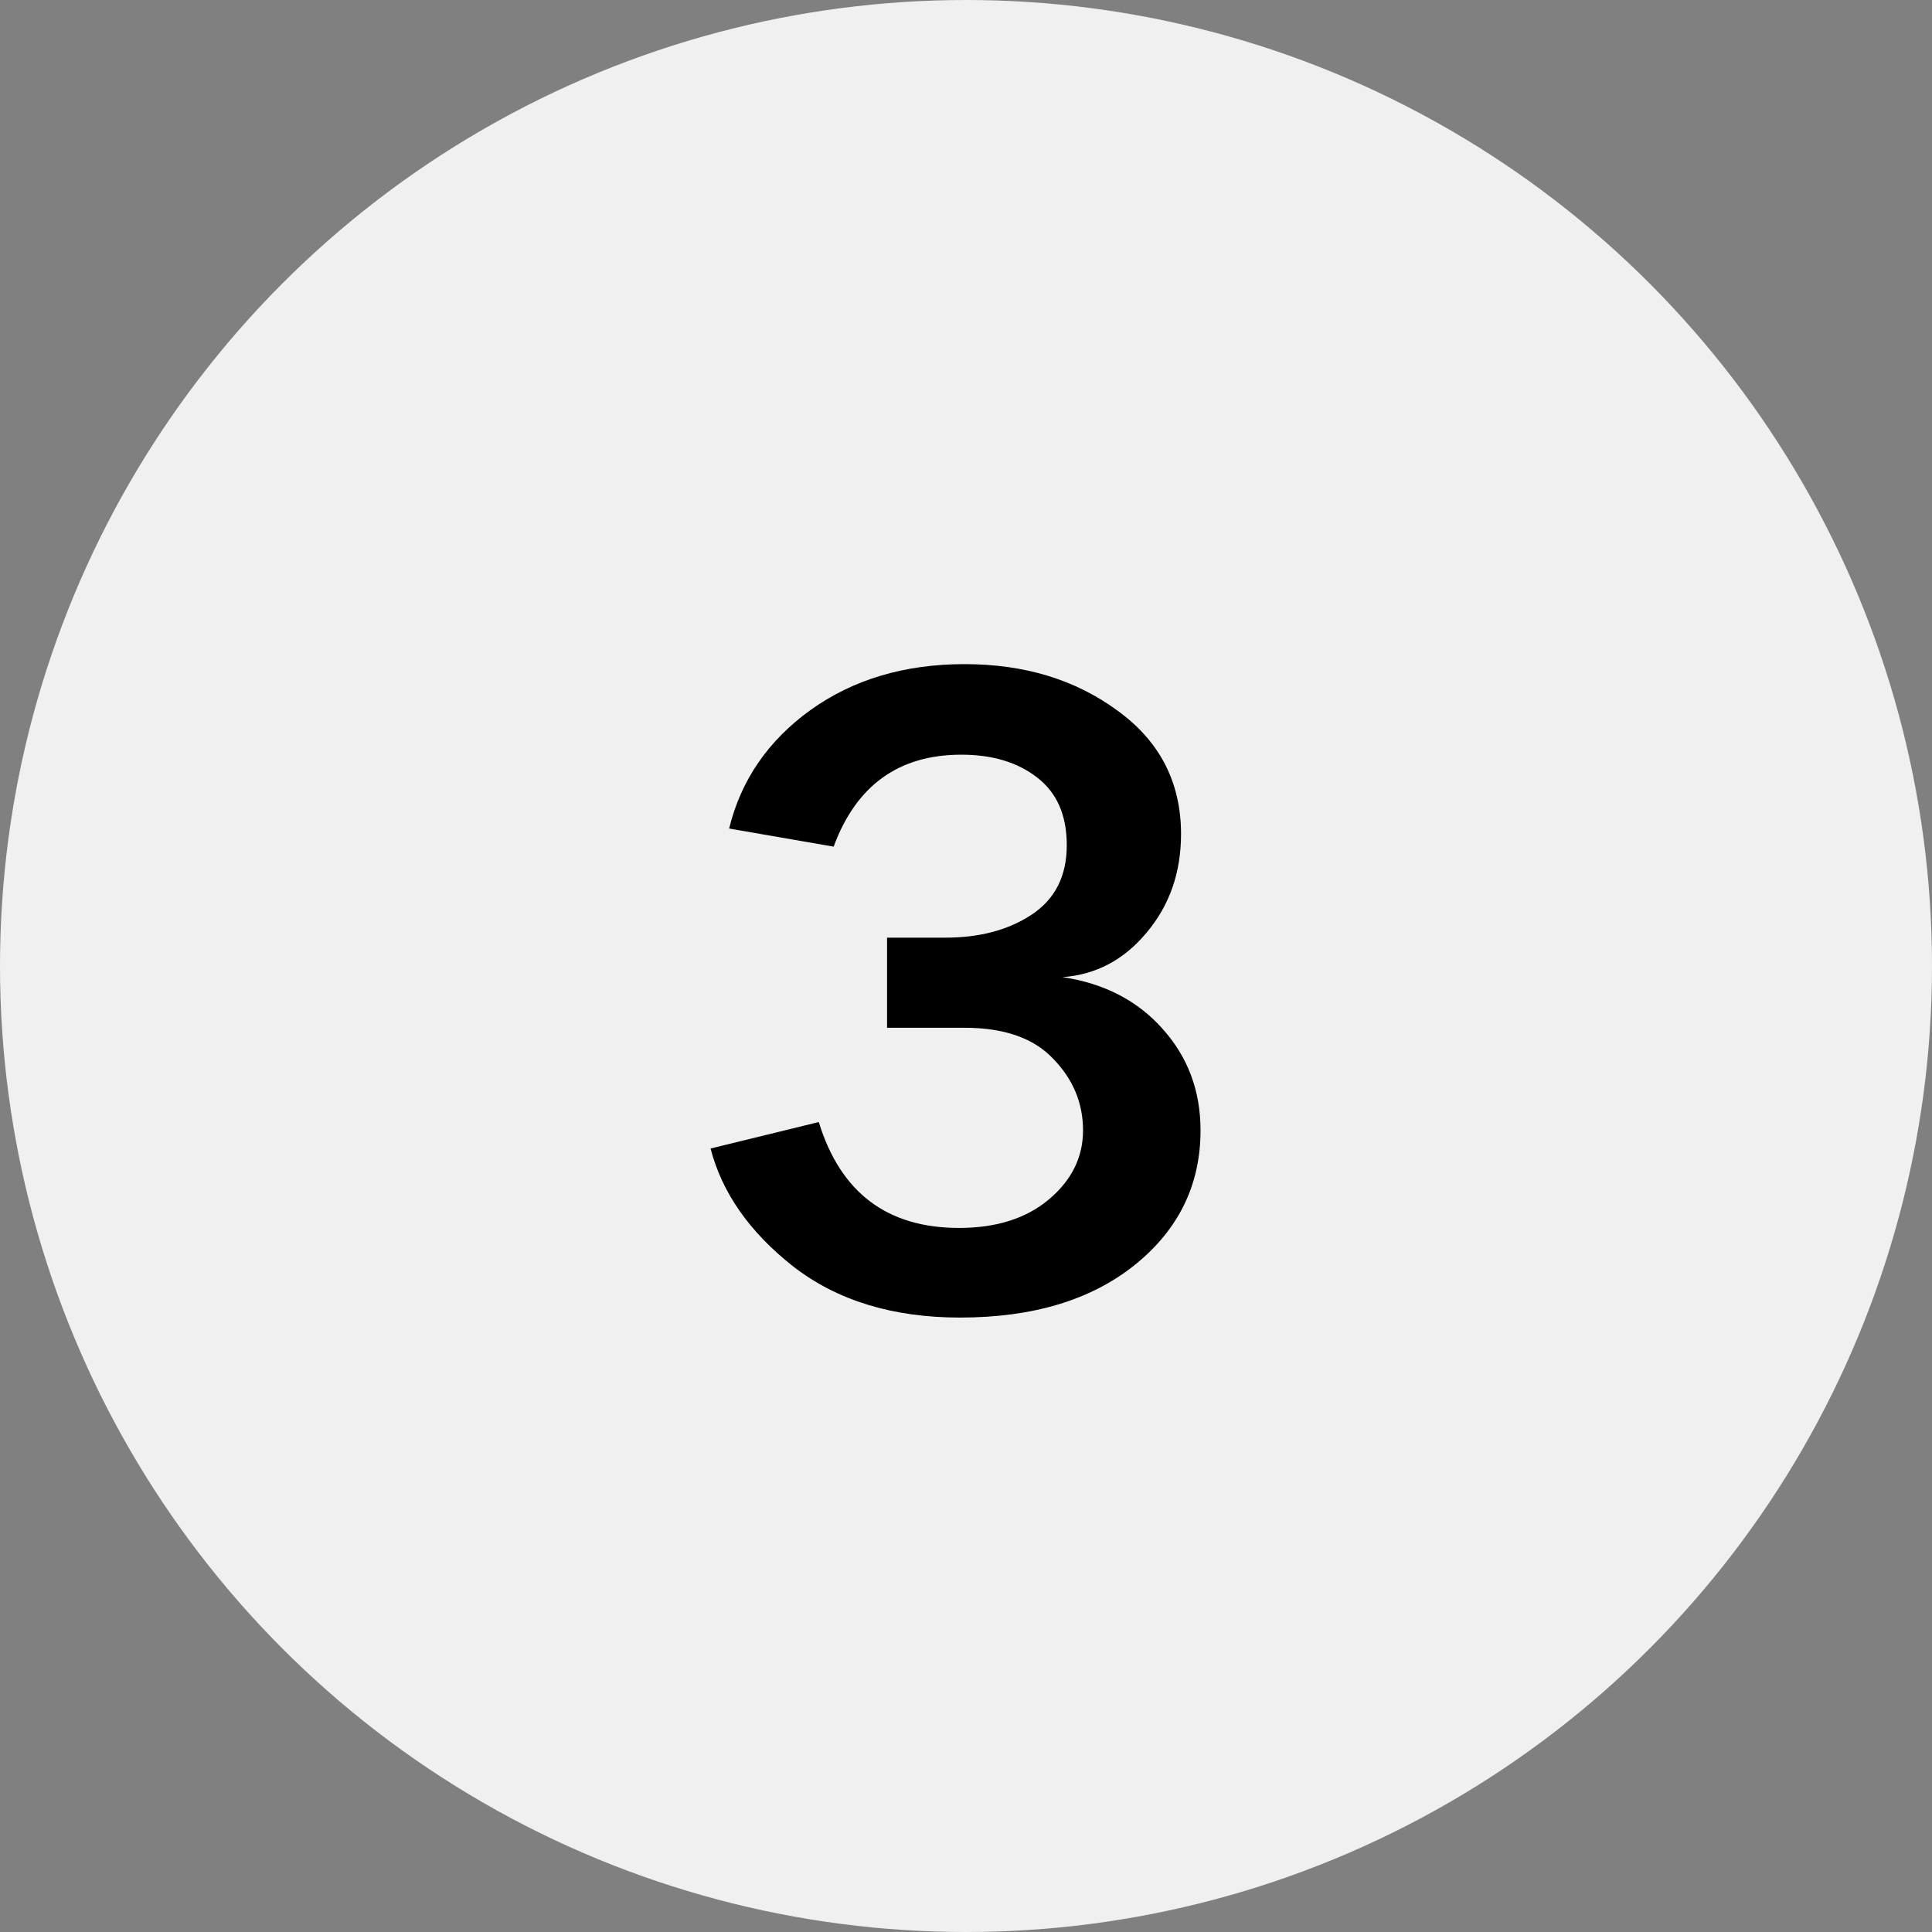
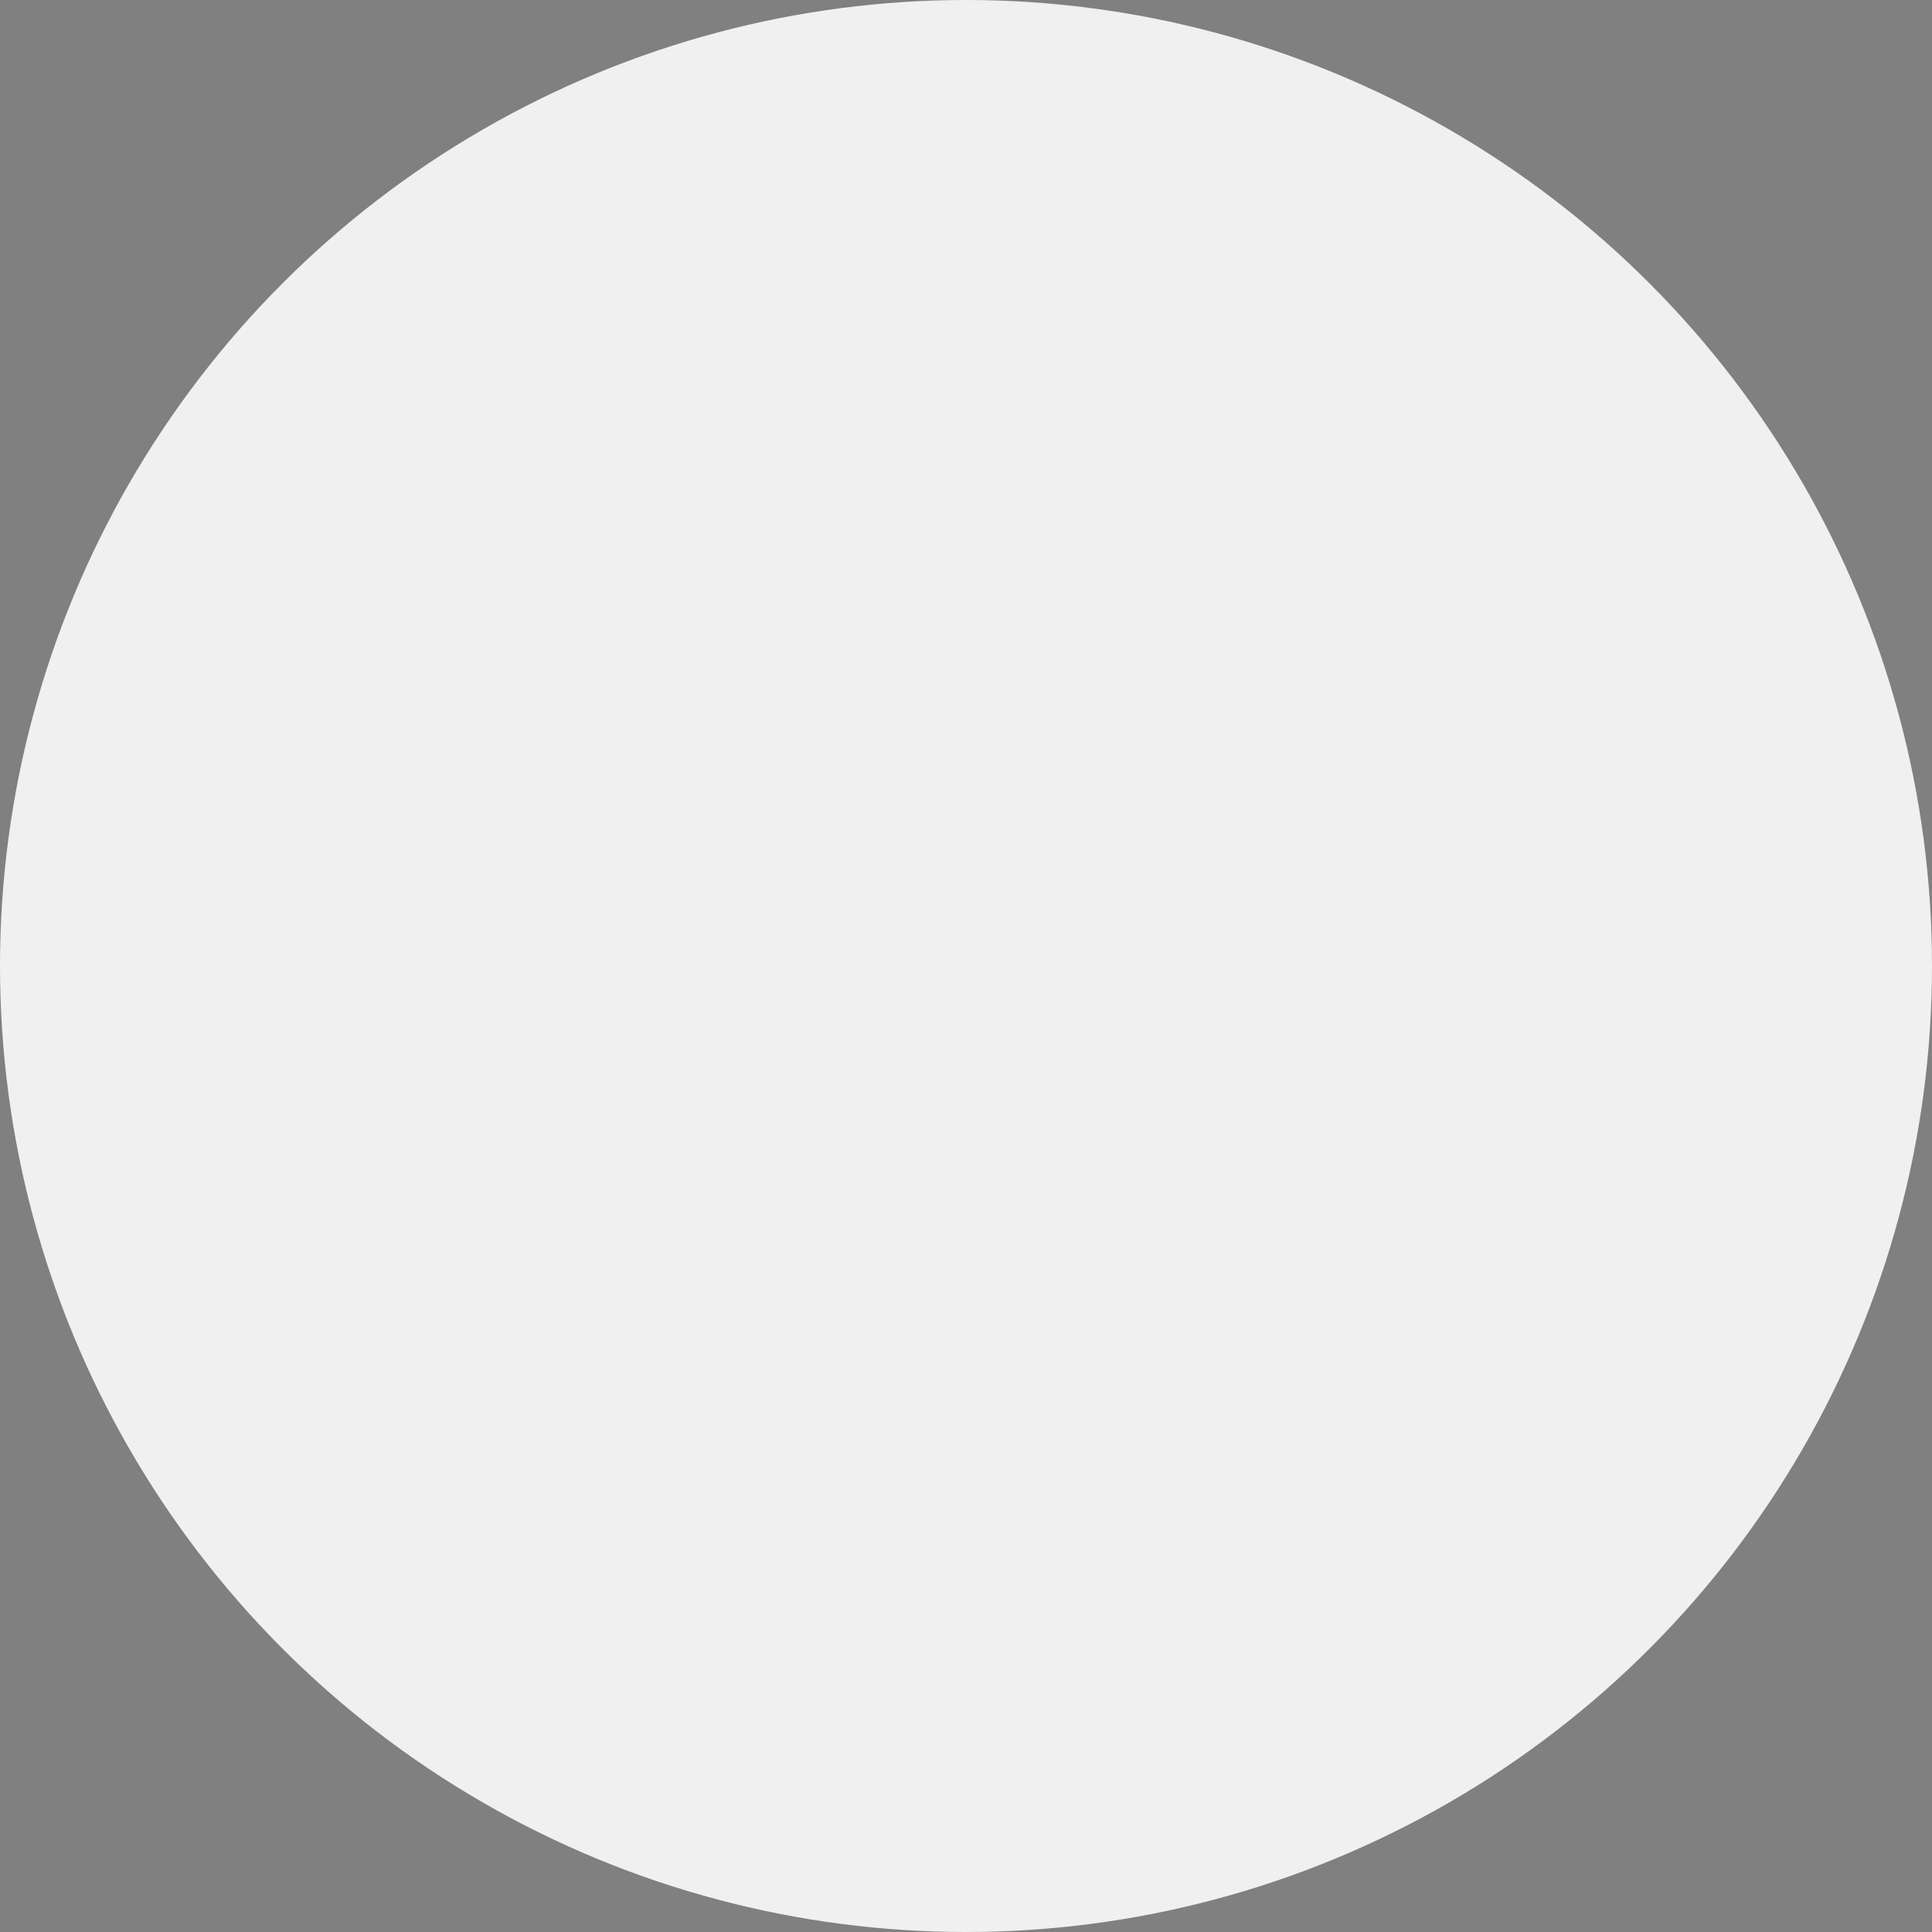
<svg xmlns="http://www.w3.org/2000/svg" width="130" height="130" viewBox="0 0 130 130" fill="none">
  <rect x="0" y="0" width="130" height="130" fill="#808080" stroke="none" />
  <circle cx="65" cy="65" r="65" fill="#F0F0F0" />
-   <path d="M59.688 69.156V63.094H63.594C65.927 63.094 67.875 62.573 69.438 61.531C71 60.49 71.781 58.938 71.781 56.875C71.781 54.854 71.115 53.333 69.781 52.312C68.469 51.292 66.771 50.781 64.688 50.781C60.479 50.781 57.615 52.844 56.094 56.969L49.062 55.75C49.854 52.5 51.677 49.844 54.531 47.781C57.406 45.719 60.865 44.688 64.906 44.688C68.927 44.688 72.354 45.729 75.188 47.812C78.042 49.875 79.469 52.646 79.469 56.125C79.469 58.708 78.698 60.917 77.156 62.75C75.635 64.583 73.75 65.583 71.5 65.75C74.292 66.167 76.531 67.323 78.219 69.219C79.927 71.115 80.781 73.396 80.781 76.062C80.781 79.729 79.302 82.75 76.344 85.125C73.406 87.479 69.49 88.656 64.594 88.656C60.073 88.656 56.333 87.51 53.375 85.219C50.438 82.906 48.583 80.26 47.812 77.281L55.094 75.5C56.552 80.25 59.698 82.625 64.531 82.625C67.031 82.625 69.042 81.99 70.562 80.719C72.104 79.427 72.875 77.875 72.875 76.062C72.875 74.229 72.208 72.625 70.875 71.25C69.562 69.854 67.573 69.156 64.906 69.156H59.688Z" fill="black" />
</svg>